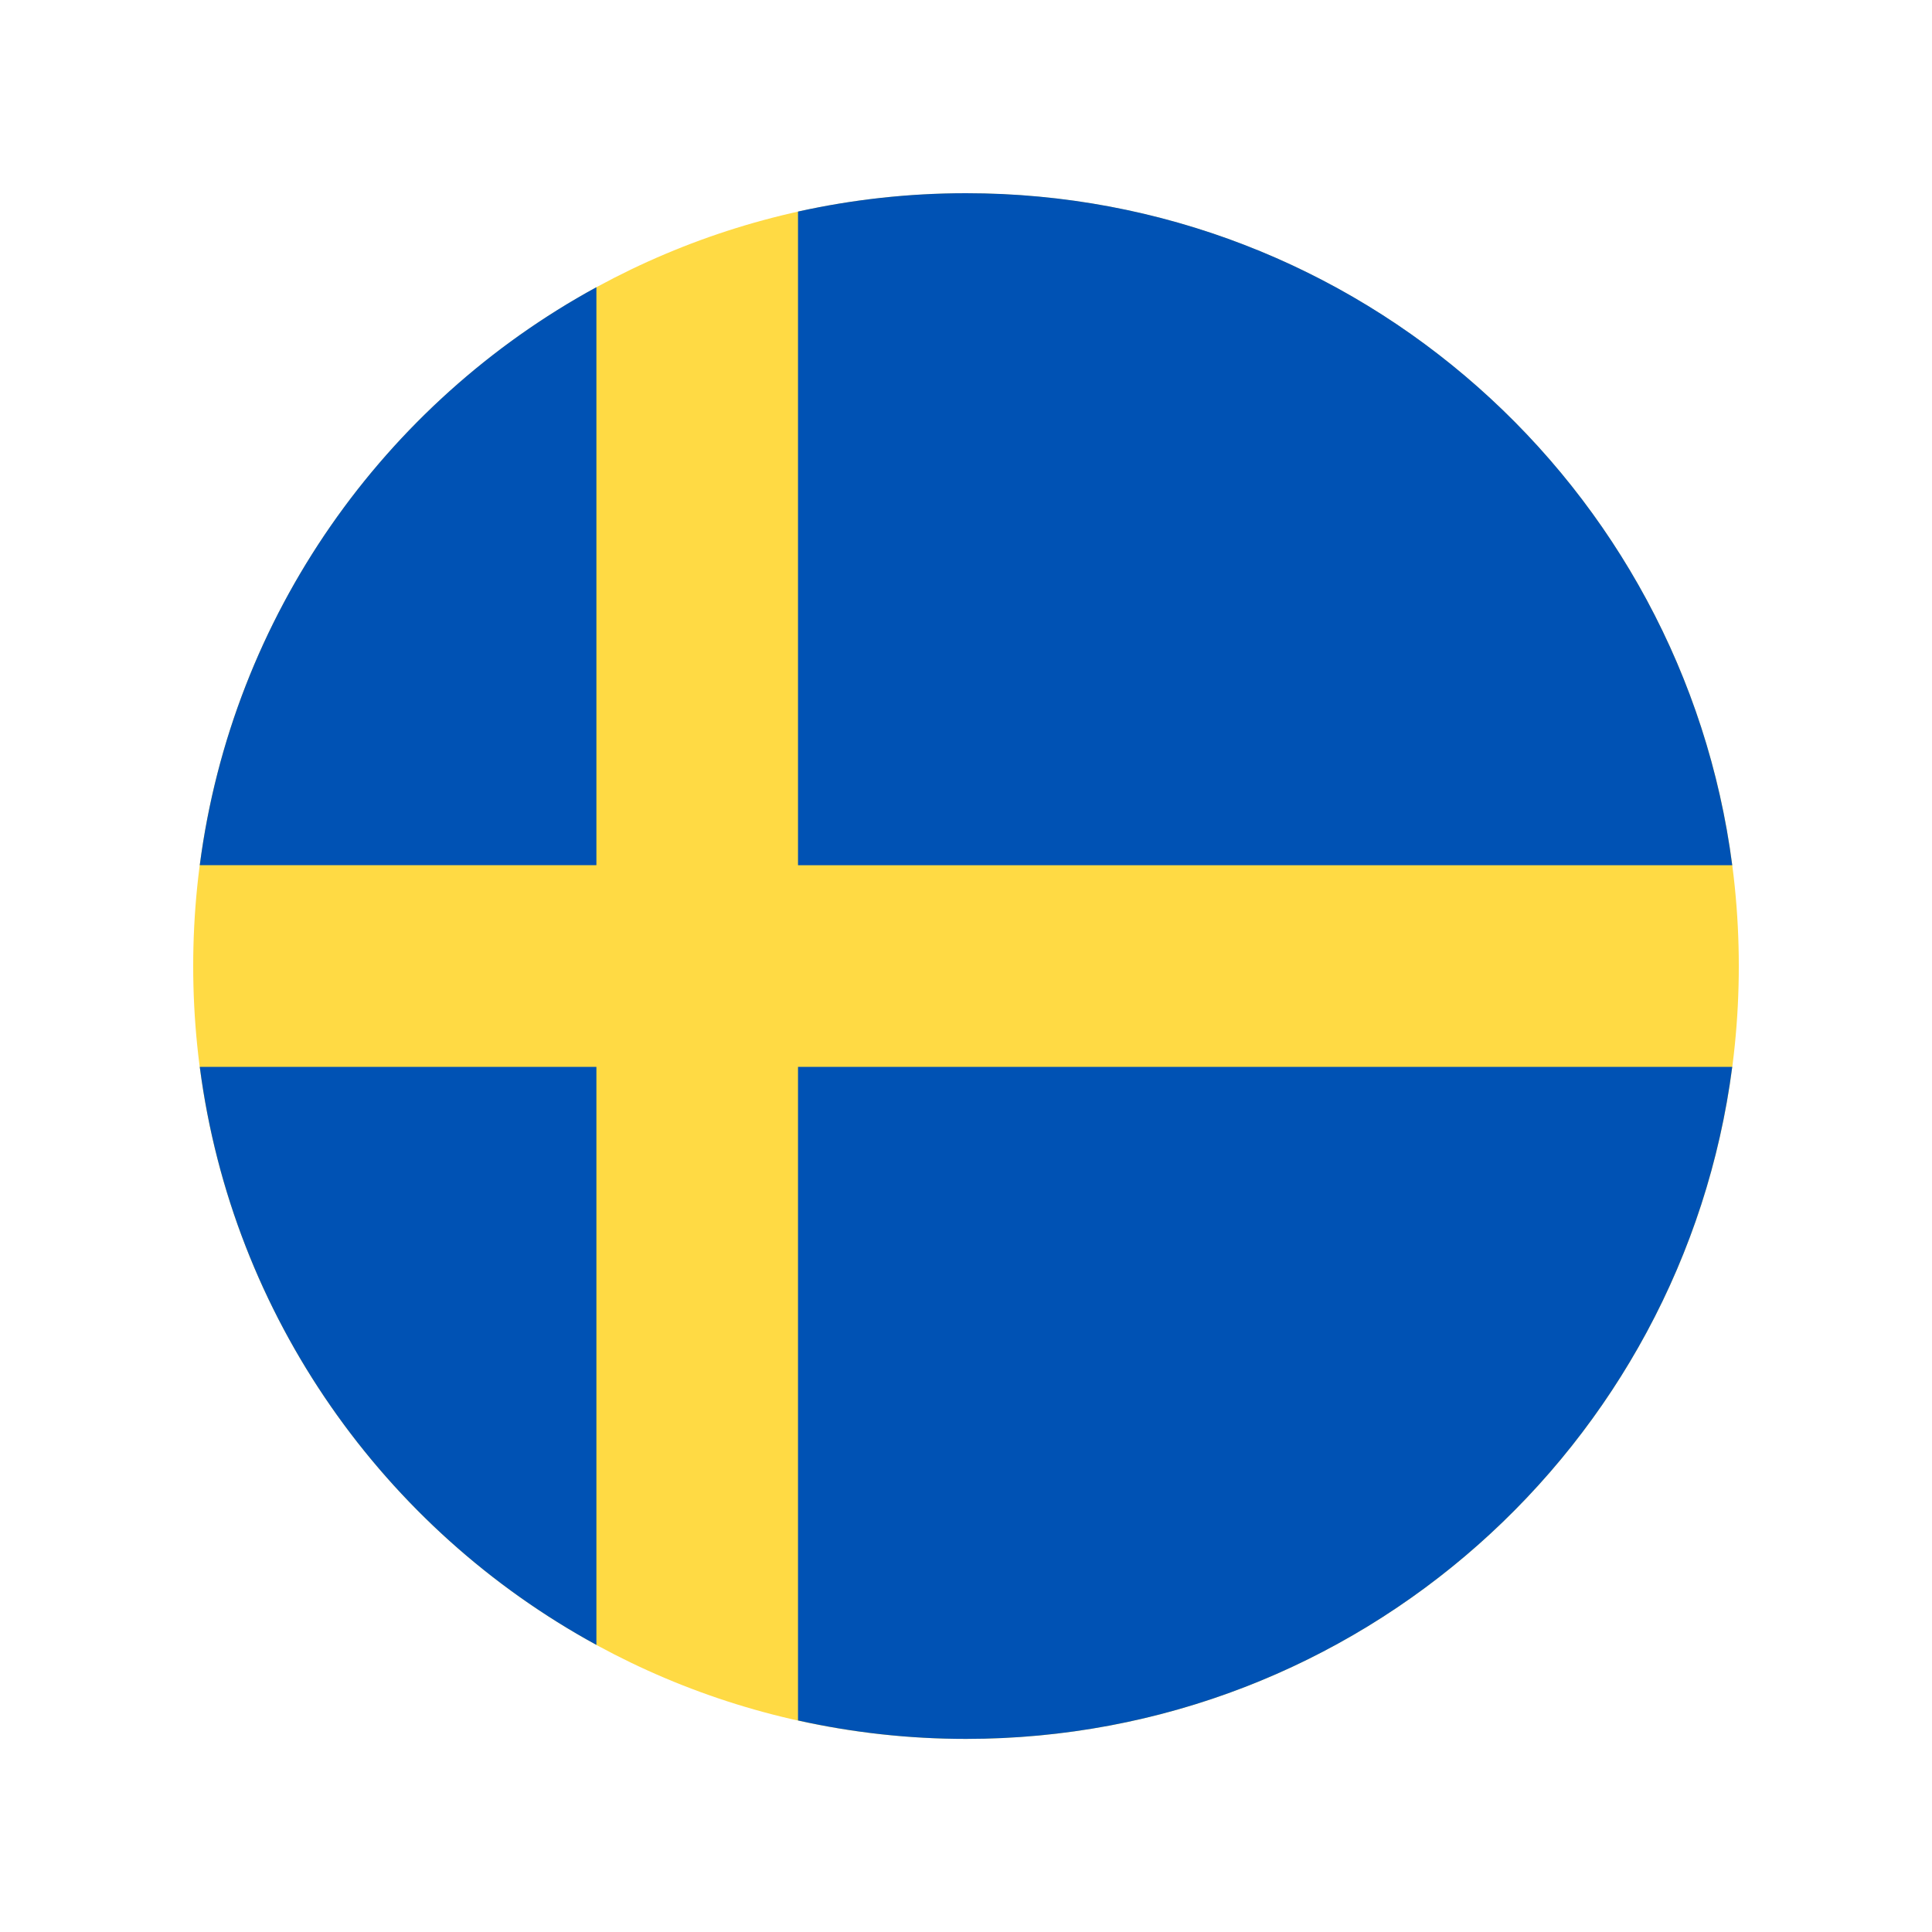
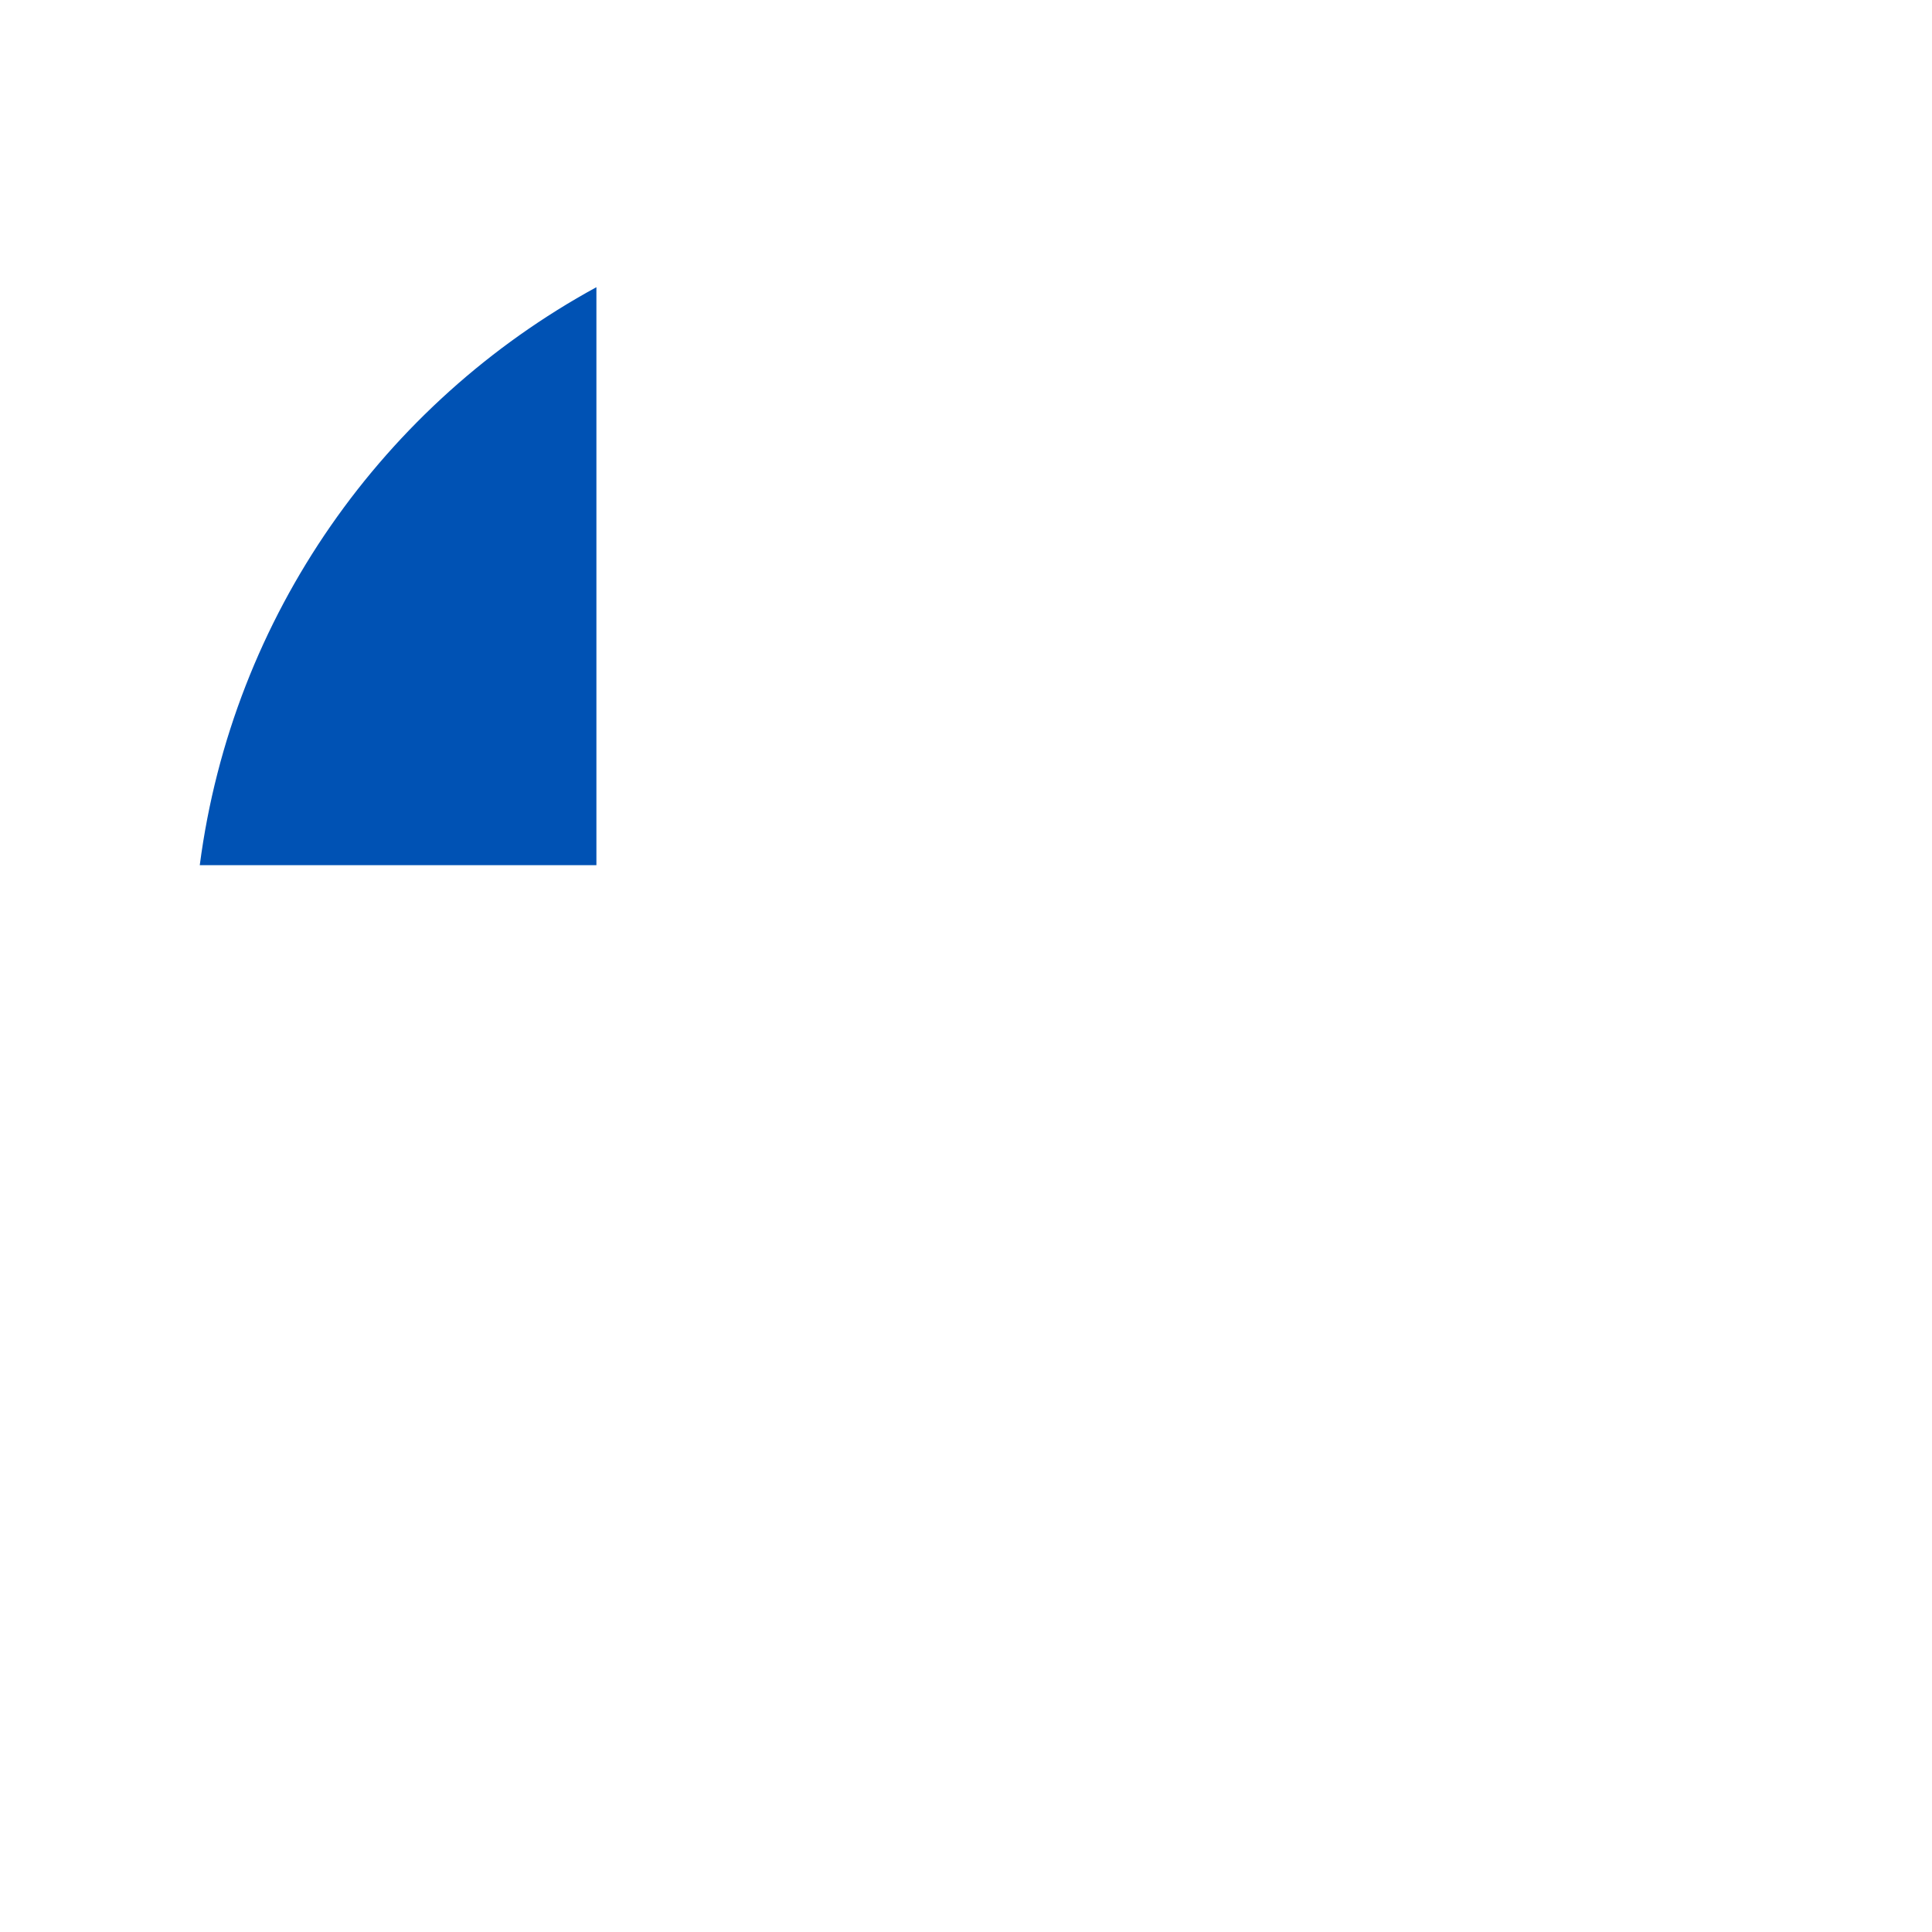
<svg xmlns="http://www.w3.org/2000/svg" width="20" height="20" viewBox="0 0 20 20" fill="none">
-   <path d="M10 18.001C14.418 18.001 18 14.419 18 10.001C18 5.583 14.418 2.001 10 2.001C5.582 2.001 2 5.583 2 10.001C2 14.419 5.582 18.001 10 18.001Z" fill="#FFDA44" />
-   <path d="M8.261 8.957H17.932C17.421 5.031 14.065 2 10 2C9.403 2 8.821 2.066 8.261 2.19V8.957H8.261Z" fill="#0052B4" />
-   <path d="M6.174 8.956V2.973C3.977 4.171 2.405 6.37 2.068 8.956H6.174V8.956Z" fill="#0052B4" />
-   <path d="M6.174 11.044H2.068C2.405 13.631 3.977 15.829 6.174 17.028L6.174 11.044Z" fill="#0052B4" />
-   <path d="M8.261 11.044V17.81C8.821 17.935 9.403 18.001 10 18.001C14.065 18.001 17.421 14.969 17.932 11.044H8.261V11.044Z" fill="#0052B4" />
+   <path d="M6.174 8.956V2.973C3.977 4.171 2.405 6.37 2.068 8.956H6.174V8.956" fill="#0052B4" />
</svg>